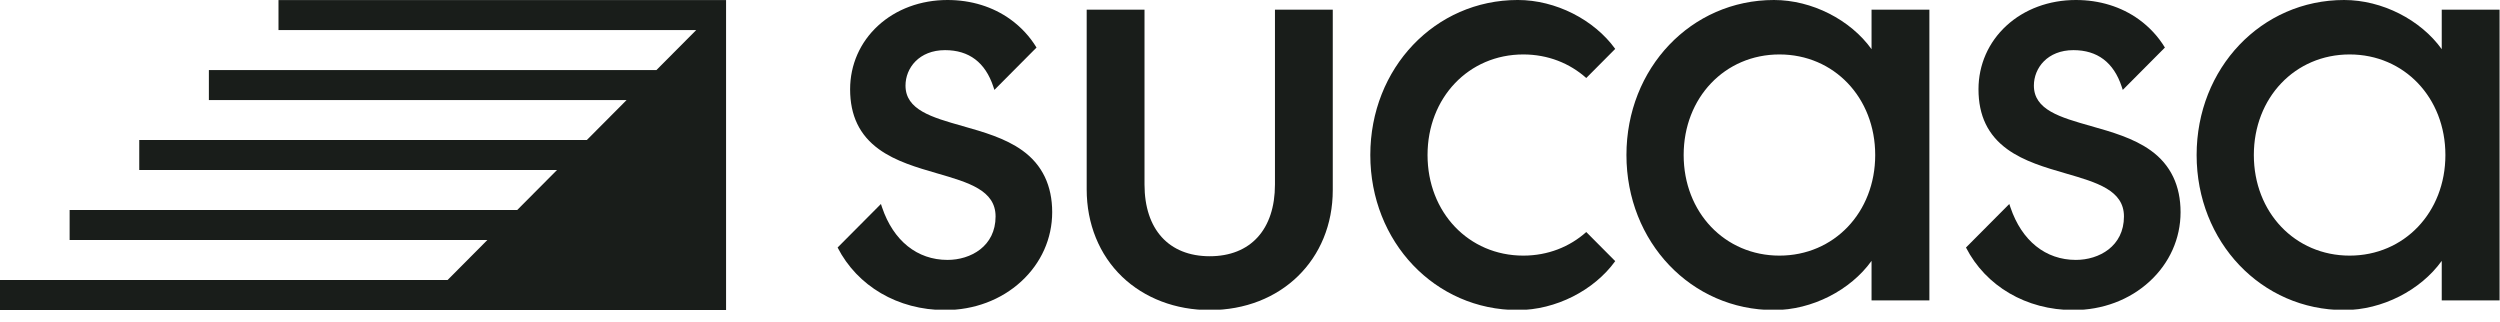
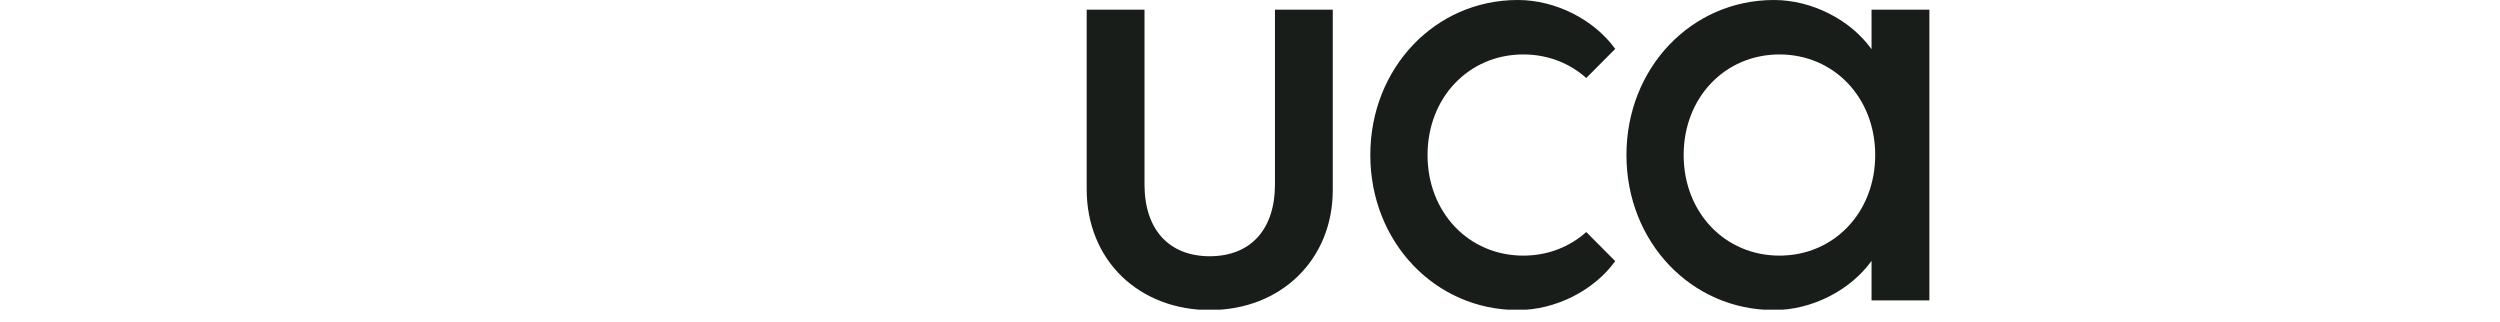
<svg xmlns="http://www.w3.org/2000/svg" width="194" height="25" viewBox="0 0 194 25" fill="none">
  <g clip-path="url(#clip0_105_237)">
-     <path d="M54.028 2.331H21.611V0.004H56.343V24.056H0V21.729H34.732L37.819 18.625H5.403V16.297H40.135L43.222 13.194H10.806V10.866H45.537L48.625 7.763H16.209V5.435H50.94L54.028 2.331Z" fill="#191D1A" />
    <path d="M123.094 18.006C121.806 19.156 120.114 19.836 118.209 19.836C113.972 19.836 110.777 16.48 110.777 12.03C110.777 7.58 113.972 4.225 118.209 4.225C120.113 4.225 121.806 4.904 123.094 6.053L125.341 3.794C123.702 1.525 120.723 -0.001 117.782 -0.001C111.364 -0.001 106.336 5.283 106.336 12.029C106.336 18.776 111.364 24.06 117.782 24.06C120.723 24.06 123.702 22.534 125.341 20.264L123.094 18.005L123.094 18.006Z" fill="#191D1A" />
-     <path d="M79.337 11.677C77.999 10.717 76.312 10.24 74.68 9.777C72.312 9.106 70.267 8.527 70.267 6.643C70.267 5.276 71.321 3.891 73.335 3.891C75.198 3.891 76.459 4.844 77.081 6.723L77.165 6.977L80.434 3.69C79.918 2.841 79.236 2.101 78.415 1.508C77.05 0.521 75.359 0 73.525 0C71.449 0 69.536 0.708 68.138 1.992C66.739 3.277 65.969 5.029 65.969 6.928C65.969 8.969 66.701 10.491 68.208 11.582C69.504 12.52 71.151 12.997 72.744 13.459C75.165 14.161 77.257 14.767 77.257 16.798C77.257 19.114 75.323 20.169 73.525 20.169C71.175 20.169 69.326 18.684 68.45 16.097L68.36 15.829L64.998 19.208C66.529 22.195 69.665 24.061 73.335 24.061C75.589 24.061 77.688 23.273 79.244 21.843C80.796 20.417 81.65 18.507 81.65 16.465C81.65 14.422 80.893 12.794 79.337 11.677Z" fill="#191D1A" />
-     <path d="M166.899 11.677C165.561 10.717 163.874 10.24 162.242 9.777C159.874 9.106 157.829 8.527 157.829 6.643C157.829 5.276 158.883 3.891 160.897 3.891C162.76 3.891 164.021 4.844 164.643 6.723L164.727 6.977L167.997 3.69C167.48 2.841 166.798 2.101 165.977 1.508C164.612 0.521 162.921 0 161.087 0C159.011 0 157.098 0.708 155.7 1.992C154.301 3.277 153.531 5.029 153.531 6.928C153.531 8.969 154.263 10.491 155.77 11.582C157.066 12.52 158.713 12.997 160.306 13.459C162.728 14.161 164.819 14.767 164.819 16.798C164.819 19.114 162.885 20.169 161.087 20.169C158.737 20.169 156.888 18.684 156.012 16.097L155.922 15.829L152.56 19.208C154.091 22.195 157.227 24.061 160.897 24.061C163.151 24.061 165.25 23.273 166.806 21.843C168.358 20.417 169.212 18.507 169.212 16.465C169.212 14.422 168.455 12.794 166.899 11.677Z" fill="#191D1A" />
-     <path d="M189.479 23.309H193.966V0.752H189.479V3.817C187.843 1.536 184.854 0 181.904 0C175.486 0 170.458 5.284 170.458 12.03C170.458 18.776 175.486 24.061 181.904 24.061C184.854 24.061 187.843 22.525 189.479 20.244V23.309ZM182.33 19.836C178.094 19.836 174.898 16.481 174.898 12.03C174.898 7.58 178.094 4.225 182.33 4.225C186.567 4.225 189.763 7.58 189.763 12.03C189.763 16.481 186.567 19.836 182.33 19.836Z" fill="#191D1A" />
    <path d="M145.232 23.309H149.72V0.752H145.232V3.817C143.596 1.536 140.608 0 137.658 0C131.239 0 126.212 5.284 126.212 12.03C126.212 18.776 131.239 24.061 137.658 24.061C140.608 24.061 143.596 22.525 145.232 20.244V23.309ZM138.084 19.836C133.847 19.836 130.652 16.481 130.652 12.03C130.652 7.58 133.847 4.225 138.084 4.225C142.321 4.225 145.516 7.58 145.516 12.03C145.516 16.481 142.321 19.836 138.084 19.836Z" fill="#191D1A" />
    <path d="M98.937 0.752V14.319C98.937 17.803 97.046 19.884 93.876 19.884C90.706 19.884 88.814 17.803 88.814 14.319V0.752H84.327V14.7C84.327 17.368 85.304 19.774 87.078 21.476C88.817 23.142 91.231 24.061 93.875 24.061C99.407 24.061 103.423 20.144 103.423 14.748V0.752H98.935H98.937Z" fill="#191D1A" />
  </g>
  <defs>
    <clipPath id="clip0_105_237">
      <rect width="194" height="24.031" fill="white" />
    </clipPath>
  </defs>
</svg>